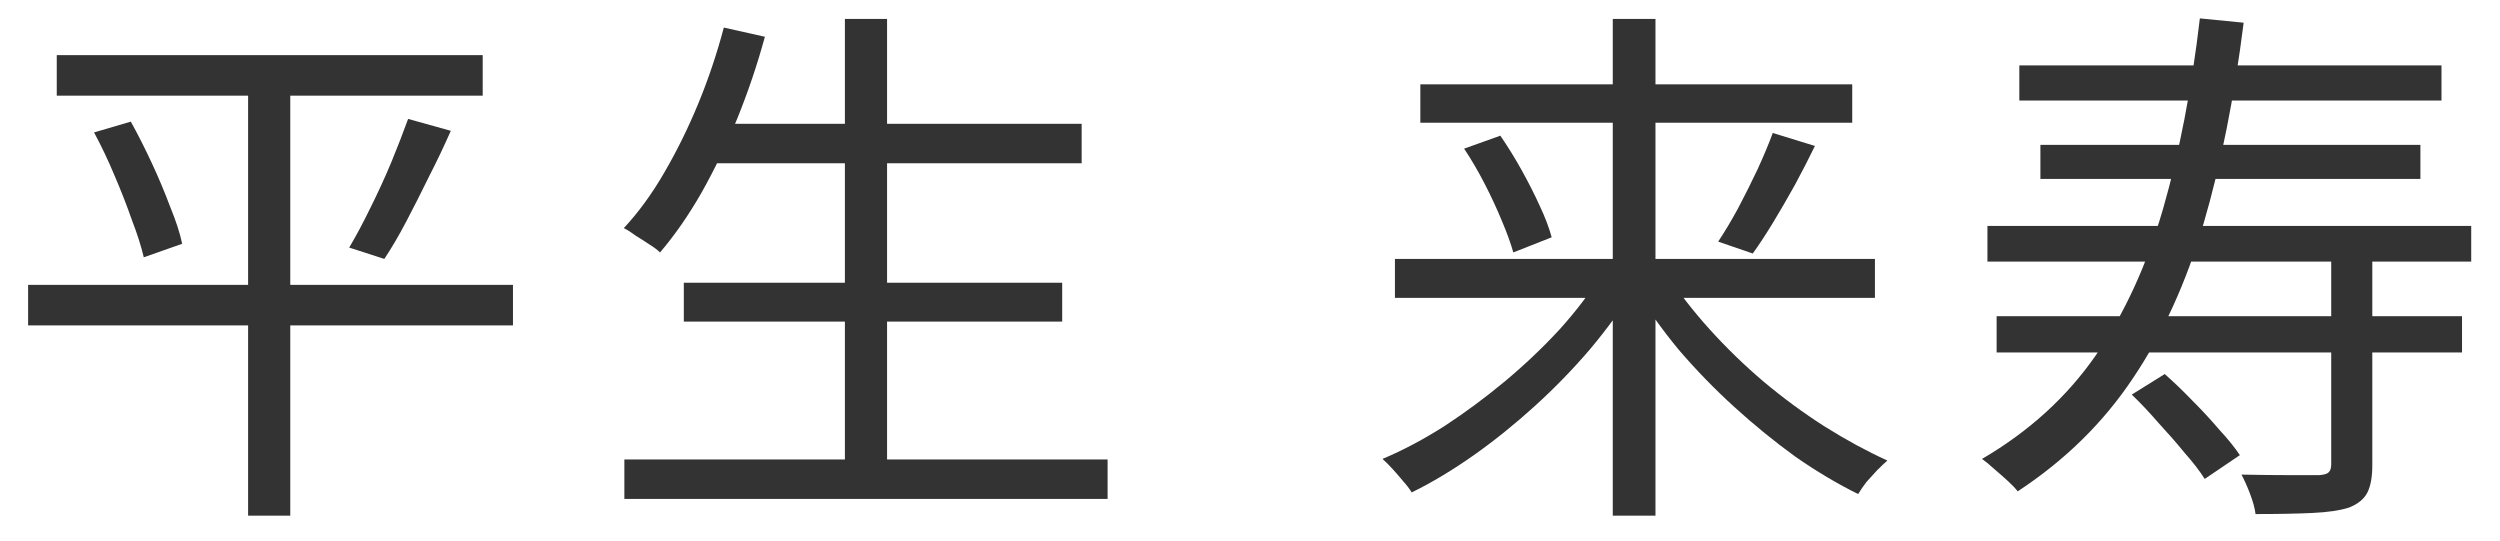
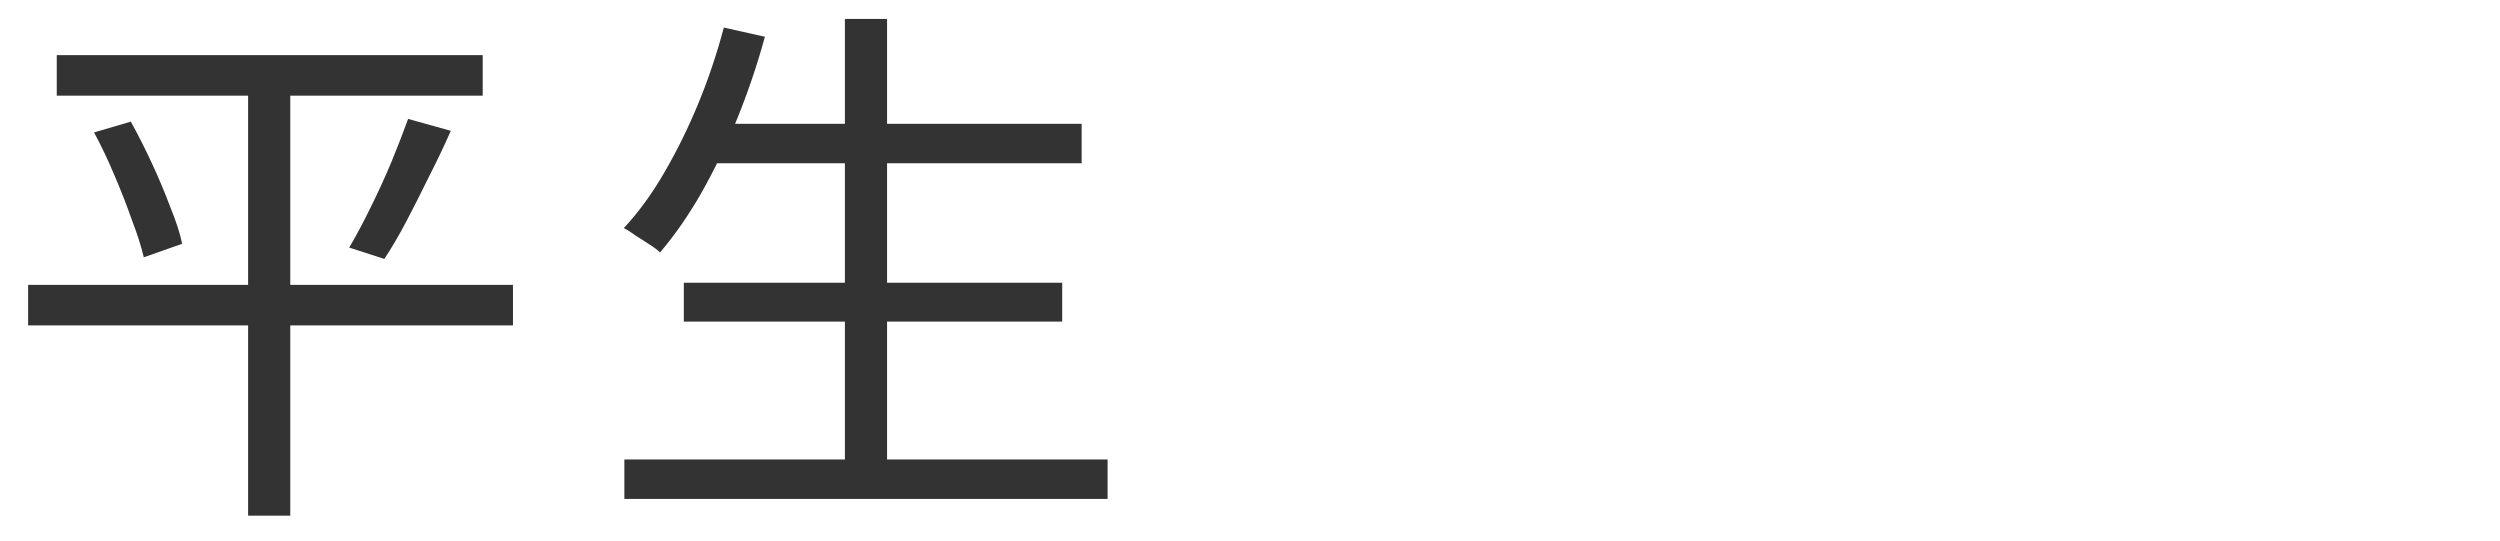
<svg xmlns="http://www.w3.org/2000/svg" width="74" height="16" viewBox="0 0 74 16" fill="none">
-   <path d="M59.772 1.936H72.268V2.976H59.772V1.936ZM60.396 4.288H71.644V5.296H60.396V4.288ZM58.828 6.688H73.148V7.744H58.828V6.688ZM59.1 9.36H72.876V10.432H59.1V9.36ZM69.004 7.6H70.22V13.776C70.22 14.117 70.172 14.384 70.076 14.576C69.98 14.768 69.799 14.917 69.532 15.024C69.265 15.109 68.903 15.163 68.444 15.184C67.996 15.205 67.436 15.216 66.764 15.216C66.743 15.045 66.689 14.848 66.604 14.624C66.519 14.4 66.433 14.208 66.348 14.048C66.892 14.059 67.377 14.064 67.804 14.064C68.231 14.064 68.513 14.064 68.652 14.064C68.791 14.053 68.881 14.027 68.924 13.984C68.977 13.941 69.004 13.861 69.004 13.744V7.6ZM65.116 0.544L66.412 0.672C66.135 2.88 65.74 4.859 65.228 6.608C64.716 8.357 64.017 9.888 63.132 11.2C62.257 12.512 61.121 13.627 59.724 14.544C59.66 14.459 59.564 14.357 59.436 14.24C59.308 14.123 59.175 14.005 59.036 13.888C58.897 13.76 58.775 13.659 58.668 13.584C60.055 12.773 61.175 11.755 62.028 10.528C62.881 9.291 63.548 7.84 64.028 6.176C64.508 4.512 64.871 2.635 65.116 0.544ZM63.1 11.68L64.076 11.072C64.343 11.307 64.615 11.568 64.892 11.856C65.18 12.144 65.447 12.432 65.692 12.72C65.948 12.997 66.151 13.248 66.3 13.472L65.26 14.176C65.111 13.941 64.913 13.685 64.668 13.408C64.433 13.12 64.177 12.827 63.9 12.528C63.633 12.219 63.367 11.936 63.1 11.68Z" fill="#333333" />
-   <path d="M41.29 7.664H55.498V8.816H41.29V7.664ZM42.042 2.496H54.826V3.632H42.042V2.496ZM47.738 0.56H49.002V15.264H47.738V0.56ZM52.474 3.936L53.722 4.32C53.541 4.693 53.343 5.077 53.13 5.472C52.916 5.856 52.703 6.224 52.49 6.576C52.276 6.928 52.074 7.237 51.882 7.504L50.858 7.152C51.05 6.864 51.247 6.533 51.45 6.16C51.653 5.776 51.844 5.392 52.026 5.008C52.207 4.613 52.356 4.256 52.474 3.936ZM43.338 4.4L44.41 4.016C44.623 4.325 44.831 4.661 45.034 5.024C45.236 5.387 45.418 5.744 45.578 6.096C45.738 6.437 45.855 6.747 45.93 7.024L44.794 7.472C44.719 7.205 44.607 6.896 44.458 6.544C44.309 6.181 44.138 5.813 43.946 5.44C43.754 5.067 43.551 4.72 43.338 4.4ZM47.418 8.096L48.394 8.512C48.01 9.131 47.567 9.739 47.066 10.336C46.565 10.923 46.02 11.483 45.434 12.016C44.847 12.549 44.245 13.035 43.626 13.472C43.007 13.909 42.394 14.277 41.786 14.576C41.722 14.469 41.636 14.357 41.53 14.24C41.434 14.123 41.333 14.005 41.226 13.888C41.119 13.771 41.018 13.669 40.922 13.584C41.53 13.328 42.143 13.003 42.762 12.608C43.38 12.203 43.978 11.76 44.554 11.28C45.141 10.789 45.679 10.277 46.17 9.744C46.66 9.2 47.077 8.651 47.418 8.096ZM49.338 8.112C49.69 8.656 50.111 9.2 50.602 9.744C51.093 10.288 51.626 10.805 52.202 11.296C52.788 11.787 53.391 12.229 54.01 12.624C54.639 13.019 55.258 13.355 55.866 13.632C55.781 13.707 55.679 13.803 55.562 13.92C55.455 14.037 55.349 14.155 55.242 14.272C55.146 14.4 55.066 14.517 55.002 14.624C54.394 14.325 53.775 13.957 53.146 13.52C52.527 13.072 51.925 12.581 51.338 12.048C50.751 11.515 50.202 10.949 49.69 10.352C49.188 9.744 48.751 9.131 48.378 8.512L49.338 8.112Z" fill="#333333" />
  <path d="M20.945 3.664H32.017V4.832H20.945V3.664ZM20.241 8.368H31.441V9.52H20.241V8.368ZM18.481 13.6H32.785V14.768H18.481V13.6ZM25.009 0.56H26.257V14.176H25.009V0.56ZM21.425 0.816L22.641 1.088C22.417 1.909 22.145 2.715 21.825 3.504C21.505 4.283 21.153 5.013 20.769 5.696C20.385 6.368 19.974 6.96 19.537 7.472C19.462 7.397 19.355 7.317 19.217 7.232C19.089 7.147 18.956 7.061 18.817 6.976C18.689 6.88 18.572 6.805 18.465 6.752C18.902 6.283 19.302 5.733 19.665 5.104C20.038 4.464 20.374 3.781 20.673 3.056C20.971 2.331 21.222 1.584 21.425 0.816Z" fill="#333333" />
  <path d="M1.68 1.632H14.288V2.832H1.68V1.632ZM0.832 8.432H15.184V9.632H0.832V8.432ZM2.784 3.92L3.872 3.6C4.085 3.984 4.293 4.395 4.496 4.832C4.699 5.269 4.88 5.701 5.04 6.128C5.211 6.544 5.328 6.907 5.392 7.216L4.256 7.616C4.181 7.296 4.064 6.928 3.904 6.512C3.755 6.085 3.584 5.648 3.392 5.2C3.2 4.741 2.997 4.315 2.784 3.92ZM12.08 3.52L13.344 3.872C13.152 4.309 12.939 4.757 12.704 5.216C12.48 5.675 12.256 6.117 12.032 6.544C11.808 6.971 11.589 7.344 11.376 7.664L10.336 7.328C10.539 6.987 10.747 6.597 10.96 6.16C11.184 5.712 11.392 5.259 11.584 4.8C11.776 4.331 11.941 3.904 12.08 3.52ZM7.344 2.096H8.592V15.264H7.344V2.096Z" fill="#333333" />
</svg>